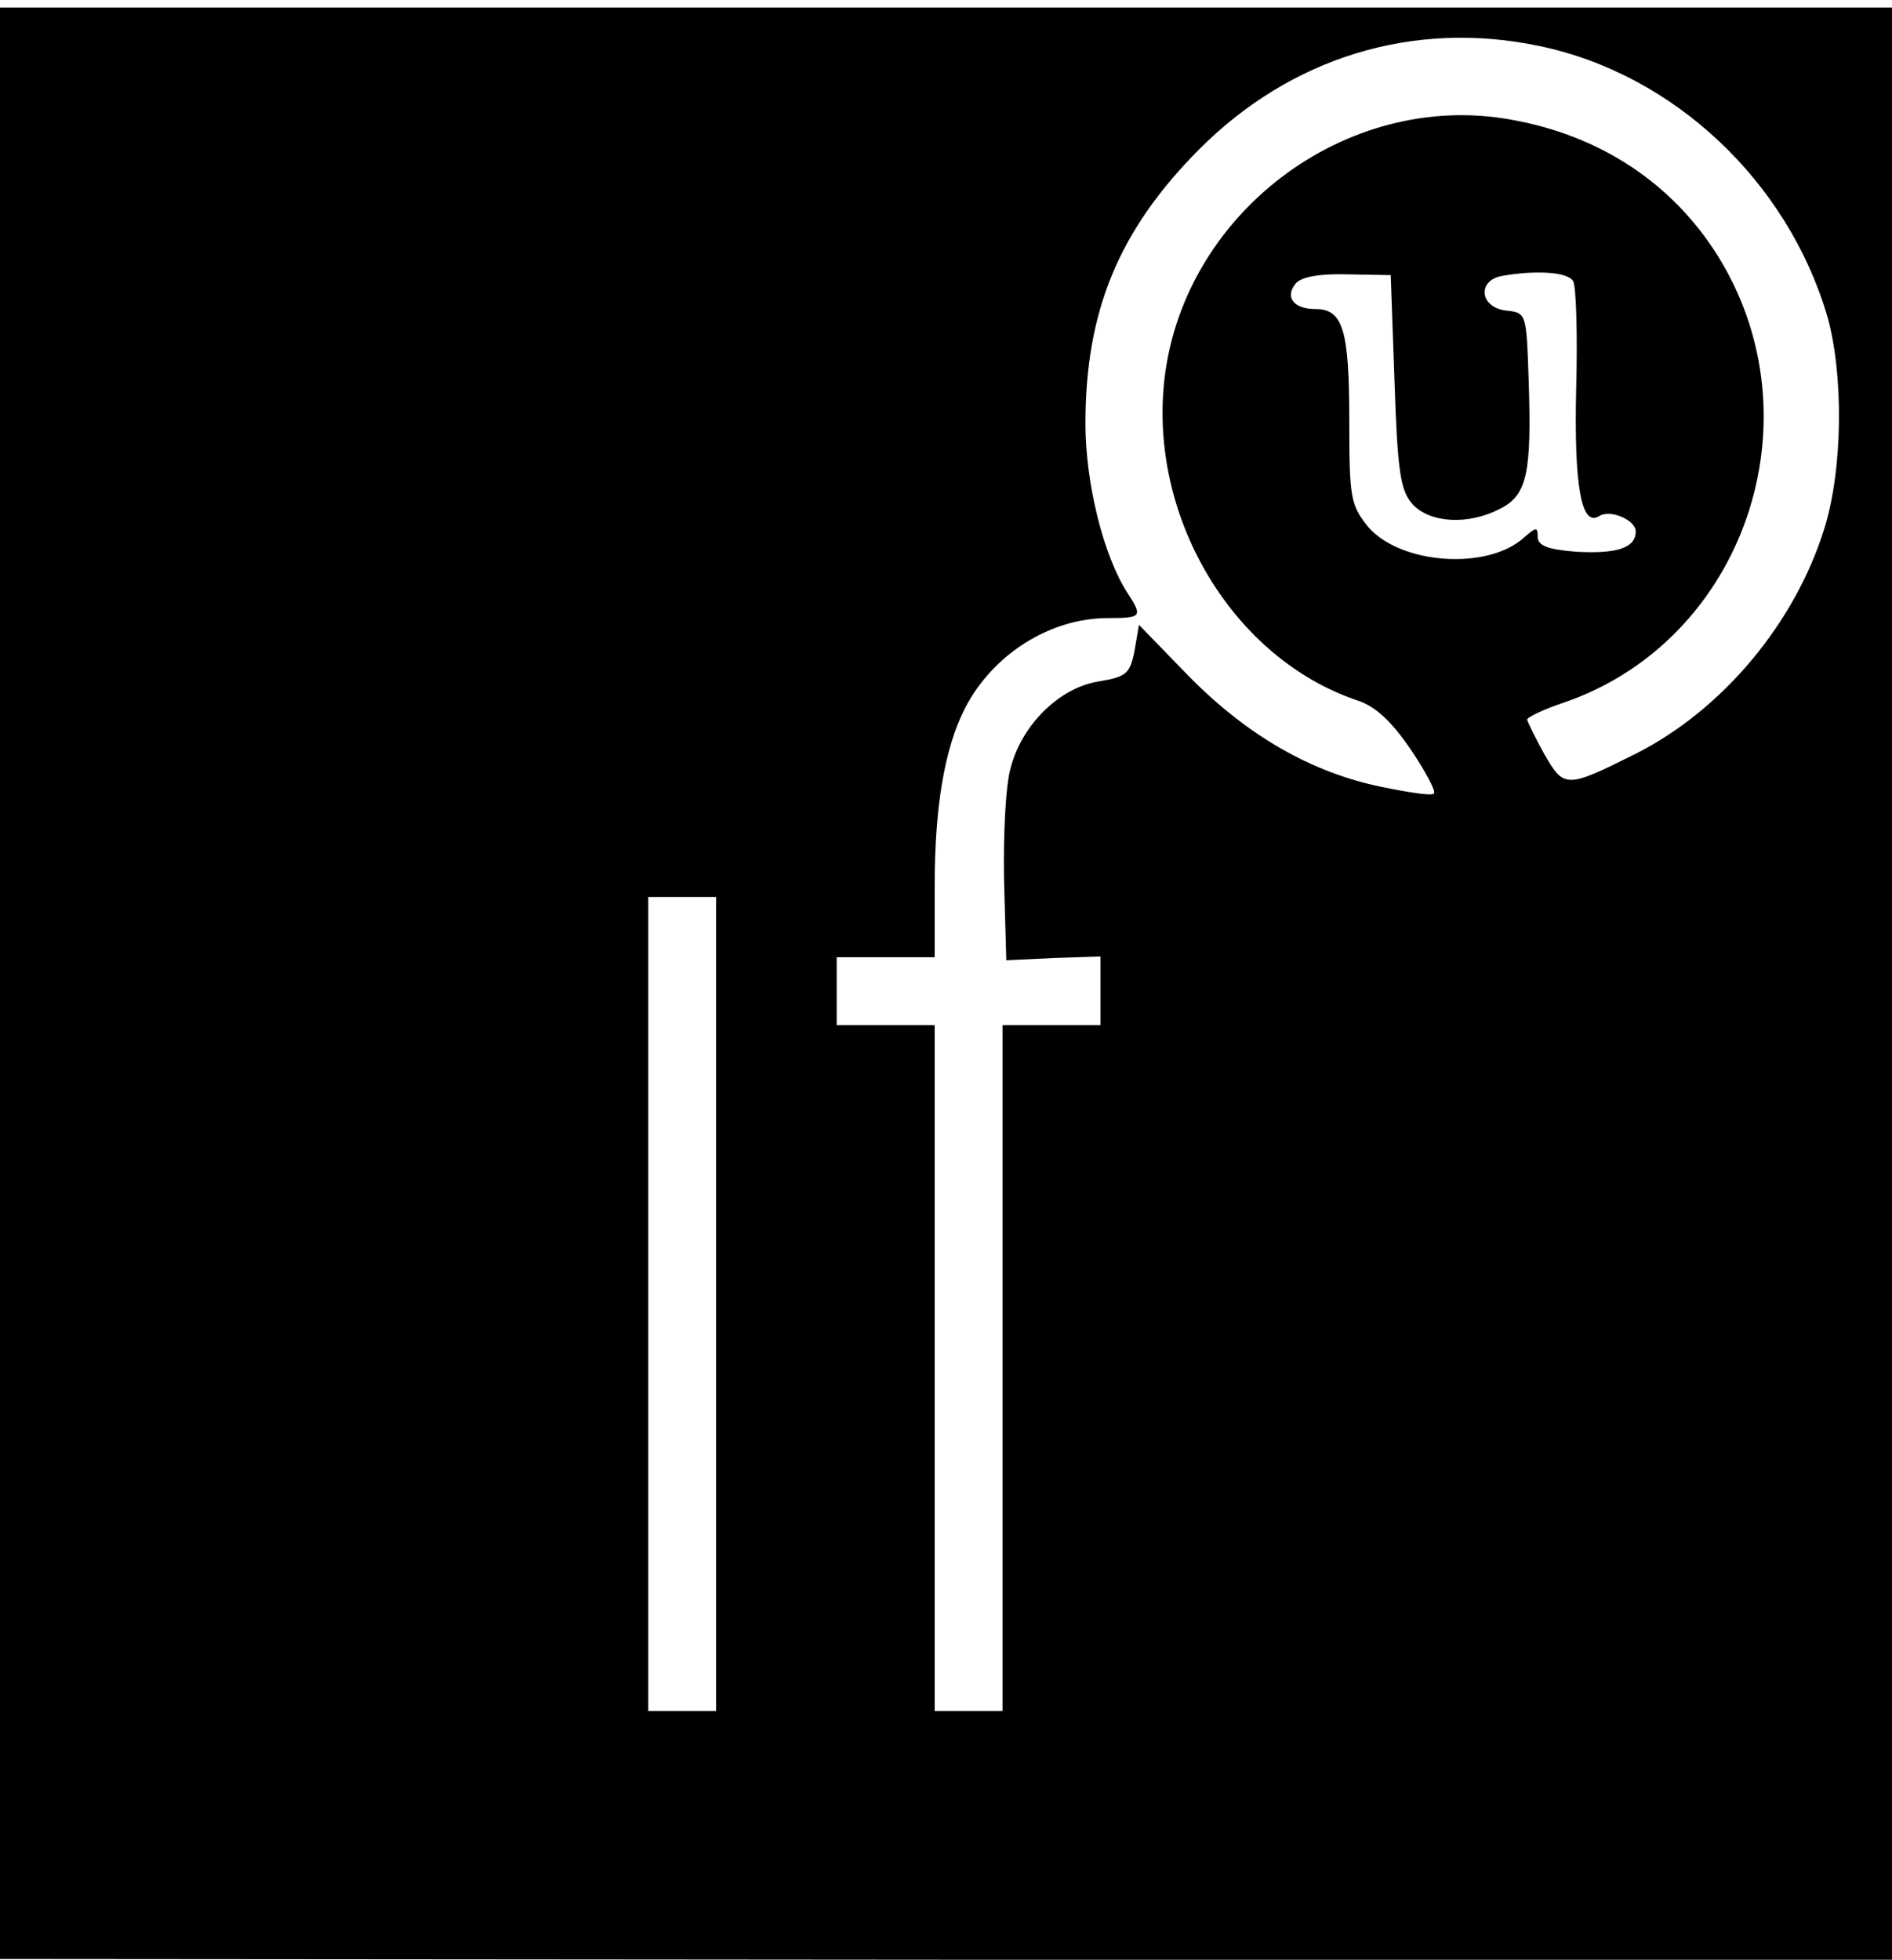
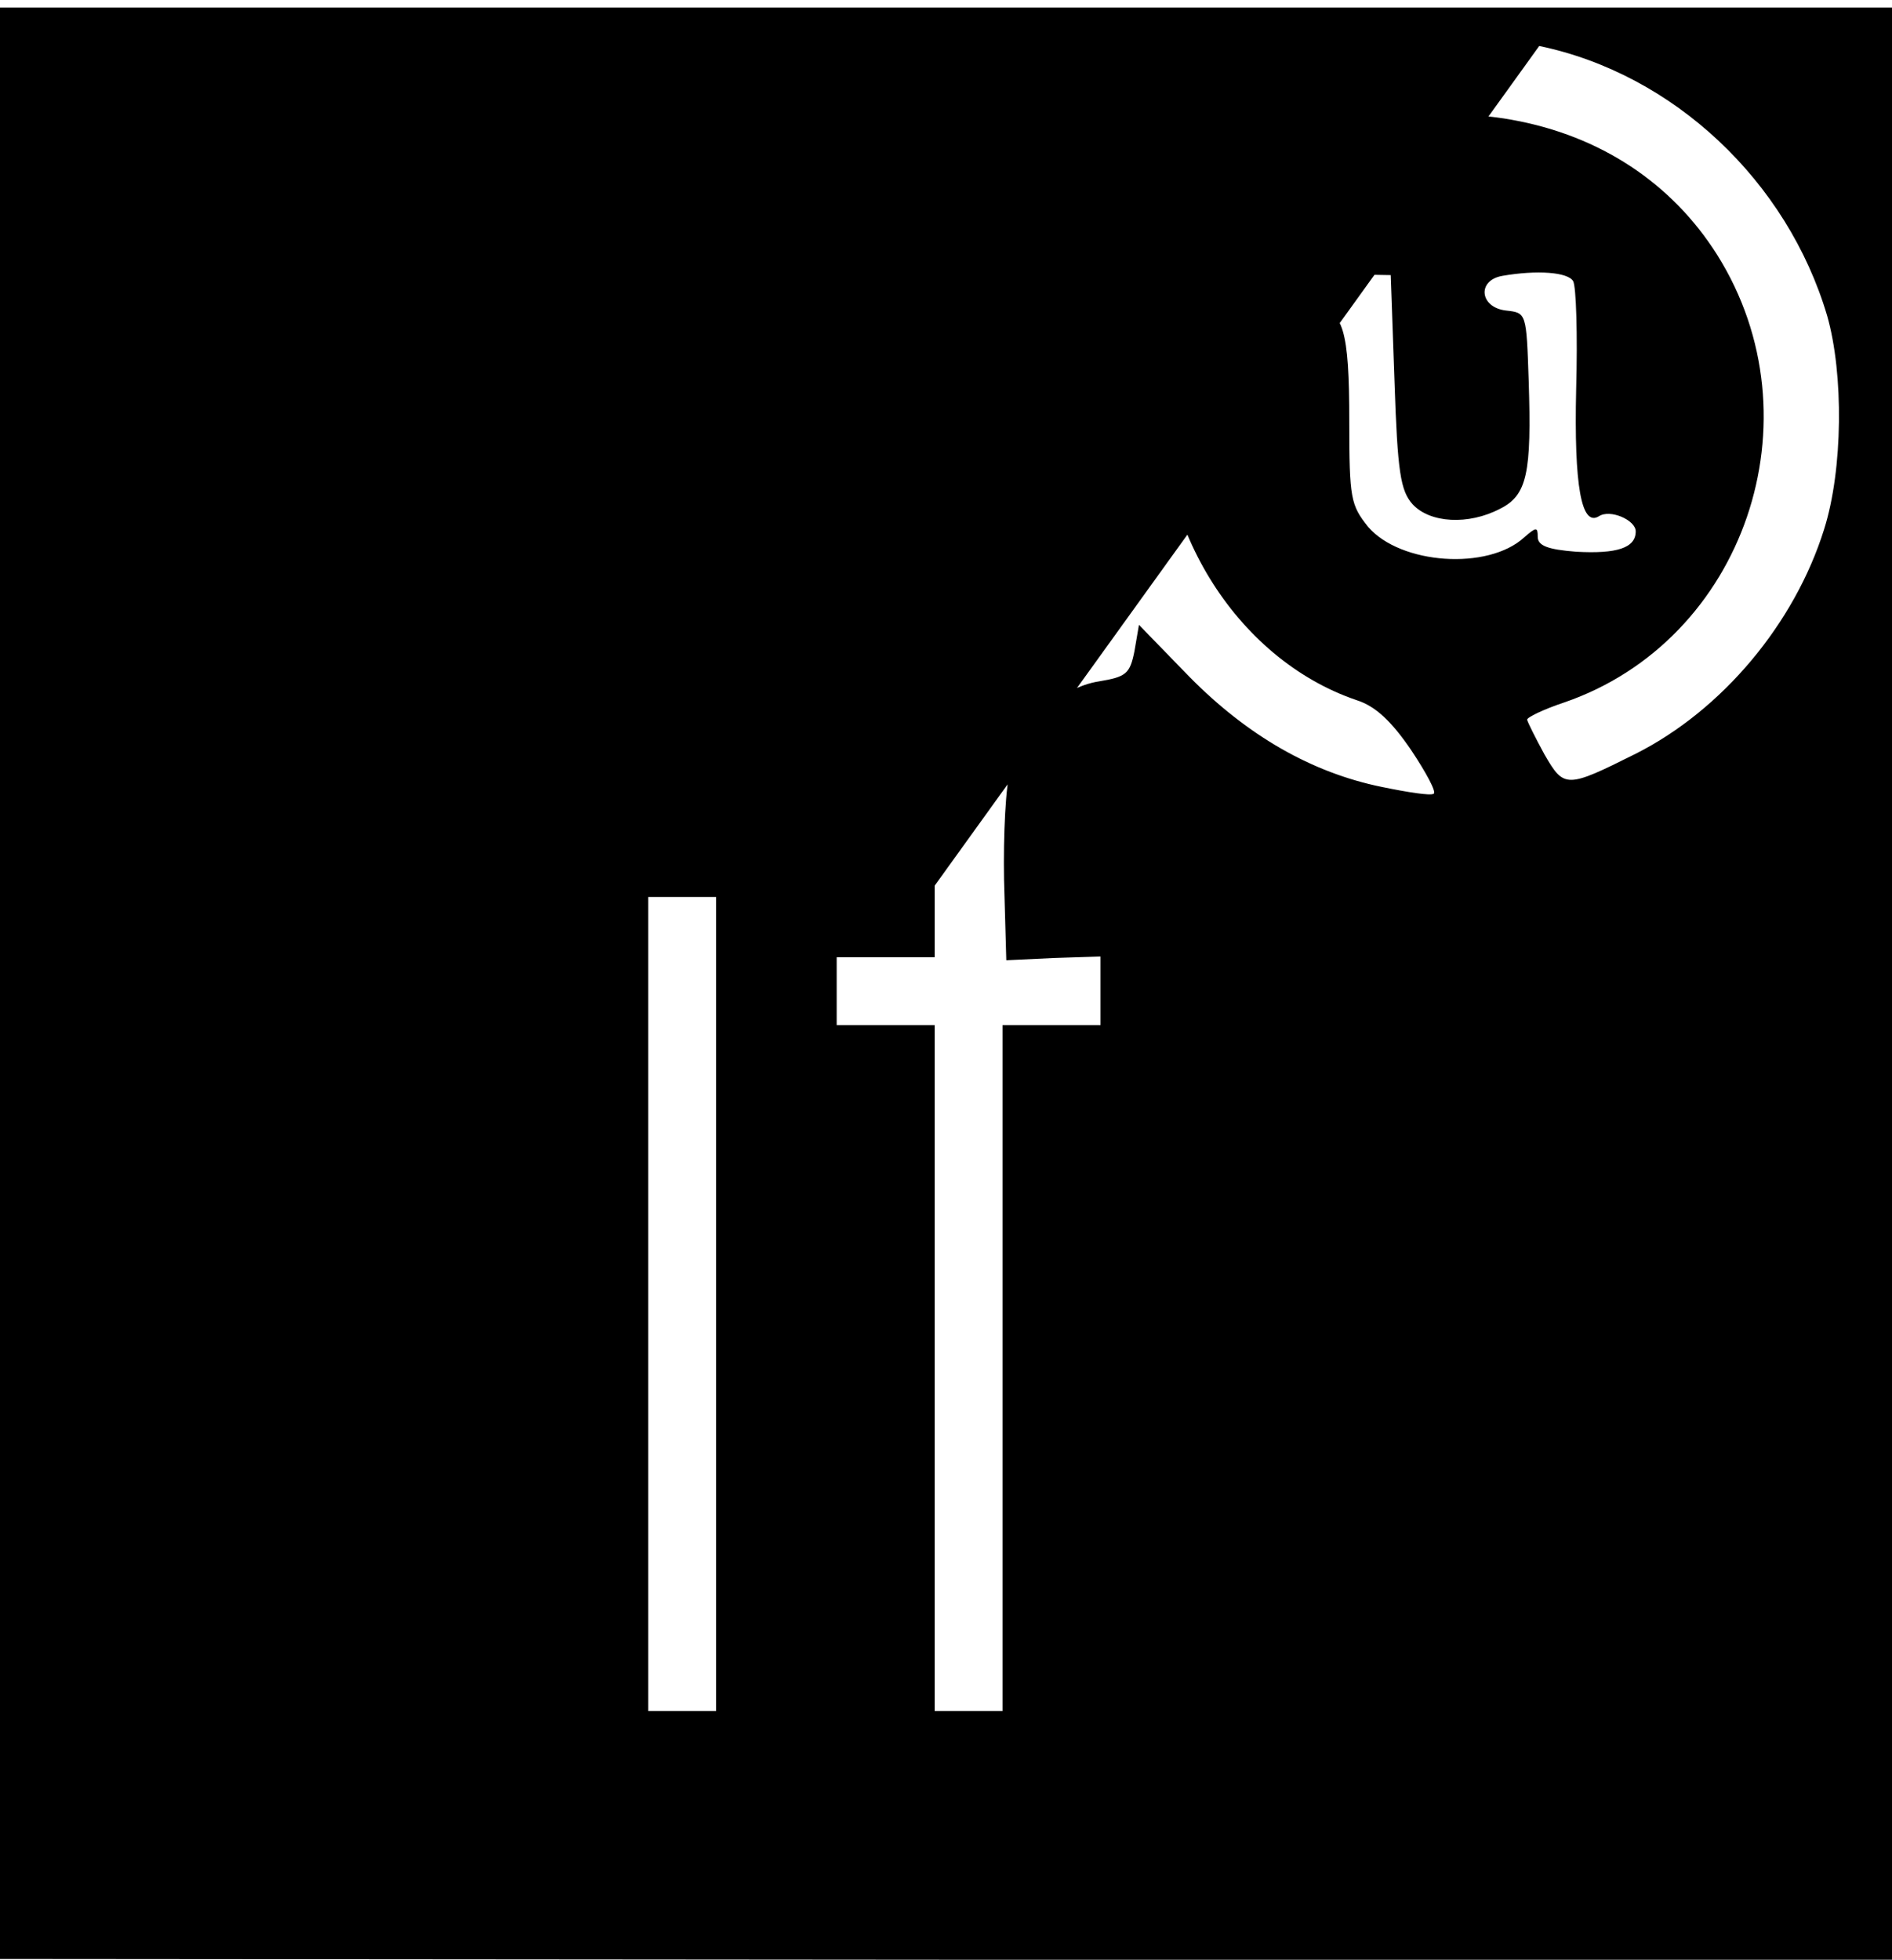
<svg xmlns="http://www.w3.org/2000/svg" version="1.0" width="251pt" height="260pt" viewBox="0 0 251 260" preserveAspectRatio="xMidYMid meet">
  <g transform="translate(0,260) scale(0.1,-0.1)" fill="#000000" stroke="none">
-     <path d="M0 1295 l0 -1294 1255 -1 1255 0 0 1295 0 1295 -1255 0 -1255 0 0 -1295z m2042 1244 c178 -37 329 -179 382 -358 22 -77 21 -204 -4 -283 -39 -125 -135 -240 -250 -298 -92 -46 -95 -46 -121 -1 -12 22 -22 42 -23 46 -1 3 22 14 49 23 239 82 340 376 203 594 -60 95 -155 158 -272 179 -221 41 -441 -127 -462 -352 -17 -181 94 -363 256 -418 25 -8 46 -28 72 -66 20 -30 34 -56 30 -58 -4 -3 -35 2 -69 9 -93 19 -178 68 -255 146 l-67 69 -6 -35 c-6 -30 -11 -34 -47 -40 -52 -8 -102 -57 -117 -114 -7 -23 -10 -90 -9 -149 l3 -107 63 3 62 2 0 -45 0 -46 -65 0 -65 0 0 -455 0 -455 -45 0 -45 0 0 455 0 455 -65 0 -65 0 0 45 0 45 65 0 65 0 0 95 c0 104 13 182 40 235 37 72 113 120 190 120 45 0 46 2 26 33 -32 49 -56 146 -56 225 0 149 44 256 150 363 122 123 285 173 452 138z m-192 -445 c4 -121 8 -145 24 -163 23 -25 74 -28 116 -6 36 18 42 47 38 170 -3 90 -3 90 -30 93 -35 4 -39 40 -5 46 46 8 87 5 94 -7 4 -7 6 -71 4 -143 -3 -129 7 -183 30 -169 15 10 49 -5 49 -20 0 -22 -25 -30 -79 -27 -38 3 -51 8 -51 20 0 13 -2 13 -18 -1 -48 -44 -164 -36 -207 14 -23 29 -25 37 -25 140 0 121 -8 149 -45 149 -29 0 -41 16 -26 34 8 9 32 13 69 12 l57 -1 5 -141z m-900 -1224 l0 -540 -45 0 -45 0 0 540 0 540 45 0 45 0 0 -540z" />
+     <path d="M0 1295 l0 -1294 1255 -1 1255 0 0 1295 0 1295 -1255 0 -1255 0 0 -1295z m2042 1244 c178 -37 329 -179 382 -358 22 -77 21 -204 -4 -283 -39 -125 -135 -240 -250 -298 -92 -46 -95 -46 -121 -1 -12 22 -22 42 -23 46 -1 3 22 14 49 23 239 82 340 376 203 594 -60 95 -155 158 -272 179 -221 41 -441 -127 -462 -352 -17 -181 94 -363 256 -418 25 -8 46 -28 72 -66 20 -30 34 -56 30 -58 -4 -3 -35 2 -69 9 -93 19 -178 68 -255 146 l-67 69 -6 -35 c-6 -30 -11 -34 -47 -40 -52 -8 -102 -57 -117 -114 -7 -23 -10 -90 -9 -149 l3 -107 63 3 62 2 0 -45 0 -46 -65 0 -65 0 0 -455 0 -455 -45 0 -45 0 0 455 0 455 -65 0 -65 0 0 45 0 45 65 0 65 0 0 95 z m-192 -445 c4 -121 8 -145 24 -163 23 -25 74 -28 116 -6 36 18 42 47 38 170 -3 90 -3 90 -30 93 -35 4 -39 40 -5 46 46 8 87 5 94 -7 4 -7 6 -71 4 -143 -3 -129 7 -183 30 -169 15 10 49 -5 49 -20 0 -22 -25 -30 -79 -27 -38 3 -51 8 -51 20 0 13 -2 13 -18 -1 -48 -44 -164 -36 -207 14 -23 29 -25 37 -25 140 0 121 -8 149 -45 149 -29 0 -41 16 -26 34 8 9 32 13 69 12 l57 -1 5 -141z m-900 -1224 l0 -540 -45 0 -45 0 0 540 0 540 45 0 45 0 0 -540z" />
  </g>
</svg>